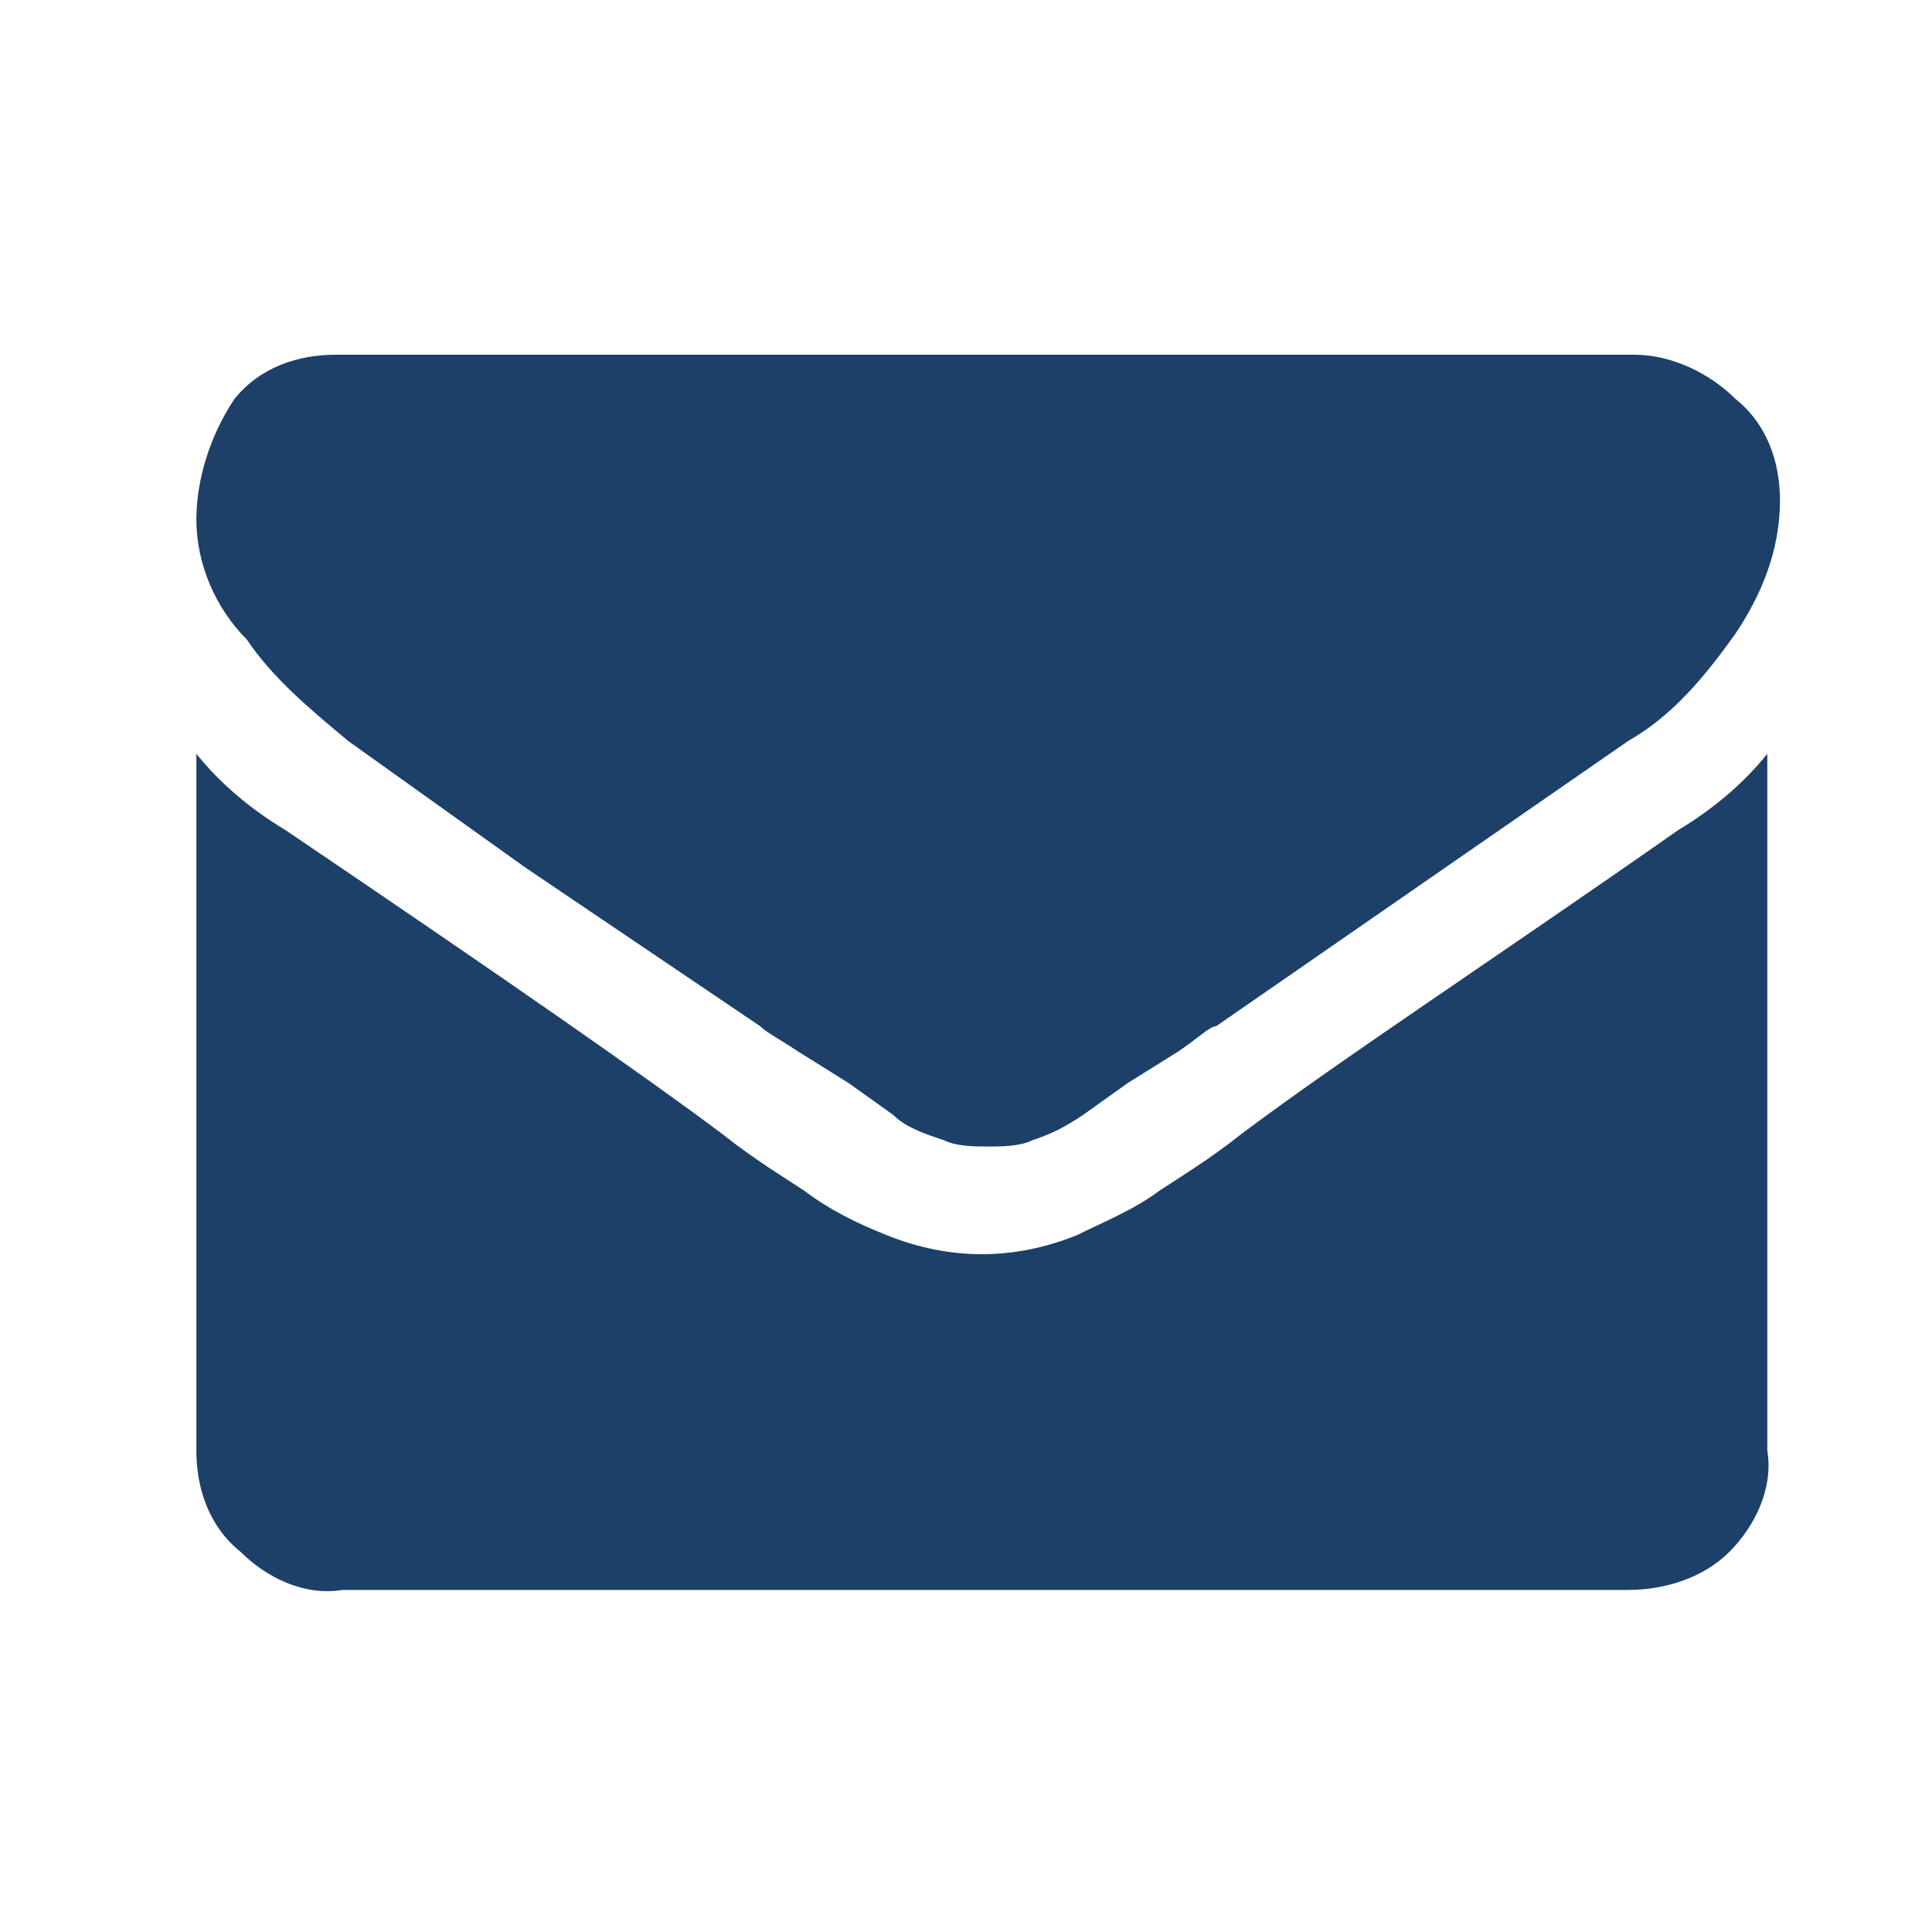
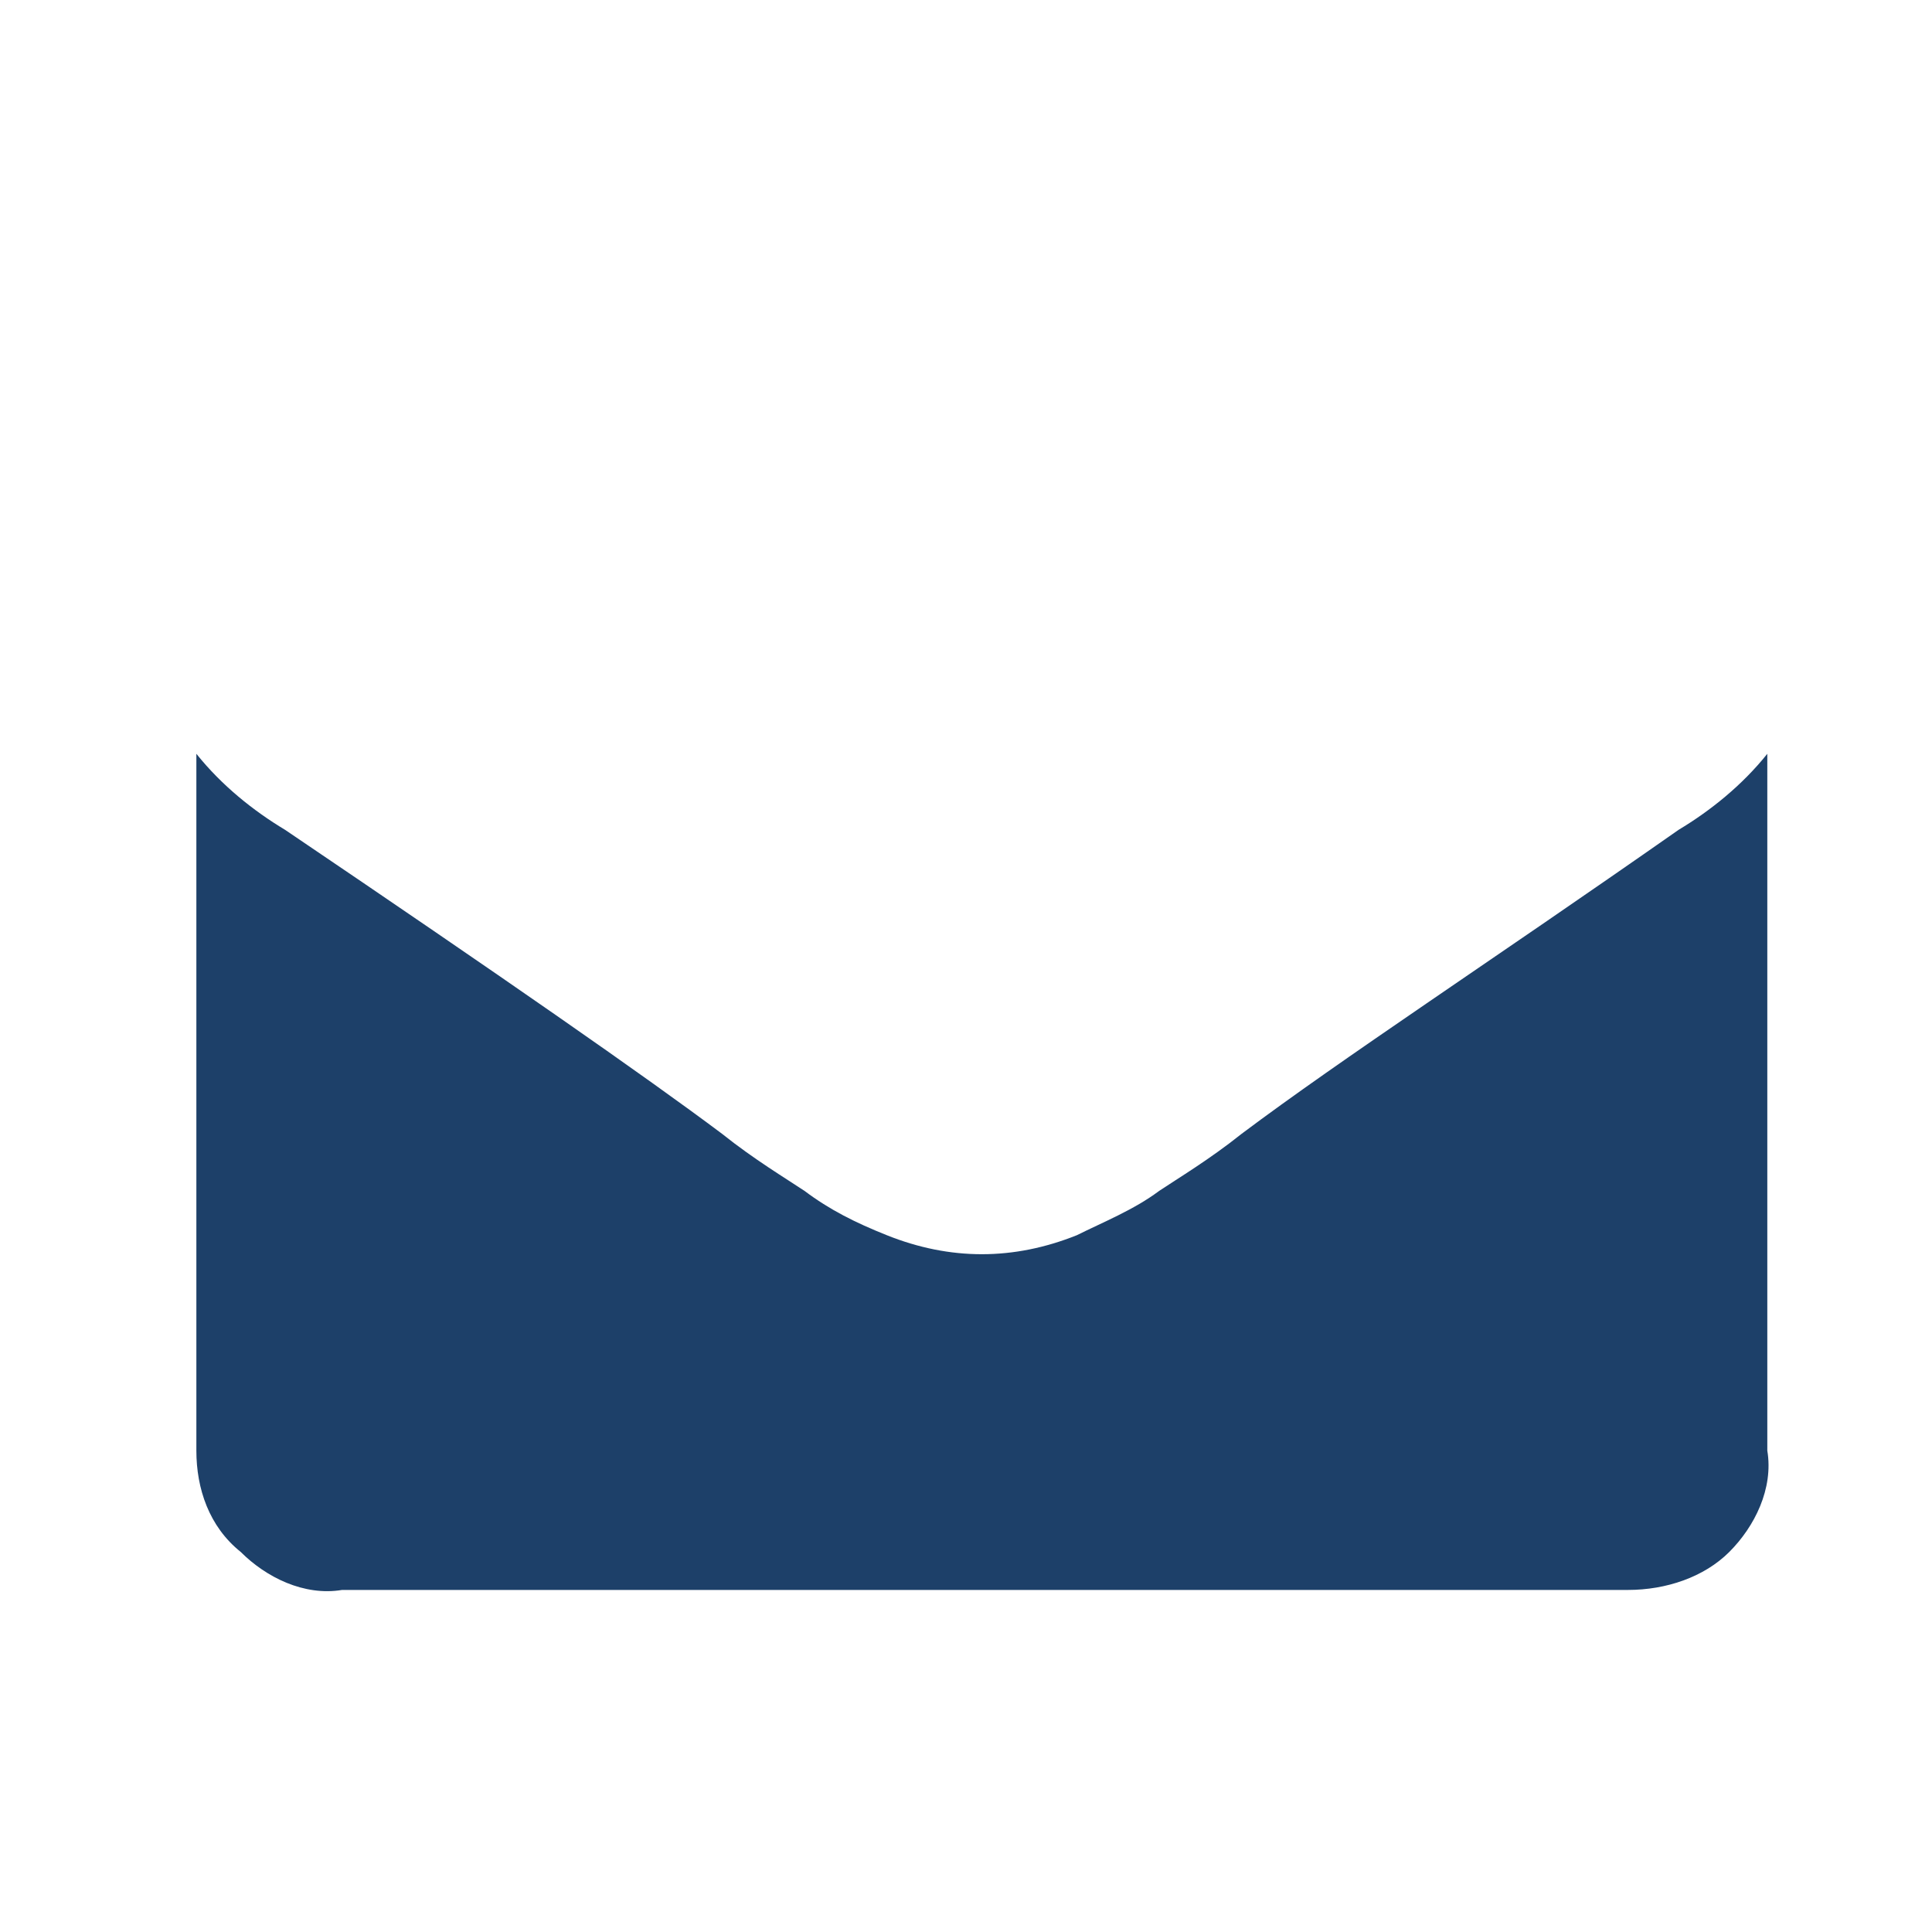
<svg xmlns="http://www.w3.org/2000/svg" version="1.1" id="Livello_1" x="0px" y="0px" viewBox="0 0 30.5 30.5" style="enable-background:new 0 0 30.5 30.5;" xml:space="preserve">
  <style type="text/css">
	.st0{fill:#FFFFFF;fill-opacity:0;}
	.st1{fill:#1D4069;}
</style>
  <g id="Livello_2_1_">
    <g id="Livello_2-2">
-       <rect class="st0" width="30.5" height="30.5" />
-       <path class="st1" d="M5.5,11.7l2.8,2l3.7,2.5c0.1,0.1,0.3,0.2,0.6,0.4l0.8,0.5l0.7,0.5c0.2,0.2,0.5,0.3,0.8,0.4    c0.2,0.1,0.5,0.1,0.7,0.1l0,0c0.2,0,0.5,0,0.7-0.1c0.3-0.1,0.5-0.2,0.8-0.4l0.7-0.5l0.8-0.5c0.3-0.2,0.5-0.4,0.6-0.4l6.5-4.5    c0.7-0.4,1.2-1,1.7-1.7c0.4-0.6,0.7-1.3,0.7-2.1c0-0.6-0.2-1.2-0.7-1.6c-0.4-0.4-1-0.7-1.6-0.7H5.3c-0.6,0-1.2,0.2-1.6,0.7    C3.3,6.9,3.1,7.6,3.1,8.2c0,0.7,0.3,1.4,0.8,1.9C4.3,10.7,4.9,11.2,5.5,11.7z" />
      <path class="st1" d="M26.5,13.1c-3,2.1-5.3,3.6-6.9,4.8c-0.5,0.4-1,0.7-1.3,0.9c-0.4,0.3-0.9,0.5-1.3,0.7c-0.5,0.2-1,0.3-1.5,0.3    l0,0c-0.5,0-1-0.1-1.5-0.3c-0.5-0.2-0.9-0.4-1.3-0.7c-0.3-0.2-0.8-0.5-1.3-0.9c-1.2-0.9-3.5-2.5-6.9-4.8c-0.5-0.3-1-0.7-1.4-1.2    v11c0,0.6,0.2,1.2,0.7,1.6c0.4,0.4,1,0.7,1.6,0.6h20.3c0.6,0,1.2-0.2,1.6-0.6c0.4-0.4,0.7-1,0.6-1.6v-11    C27.5,12.4,27,12.8,26.5,13.1z" />
    </g>
  </g>
</svg>